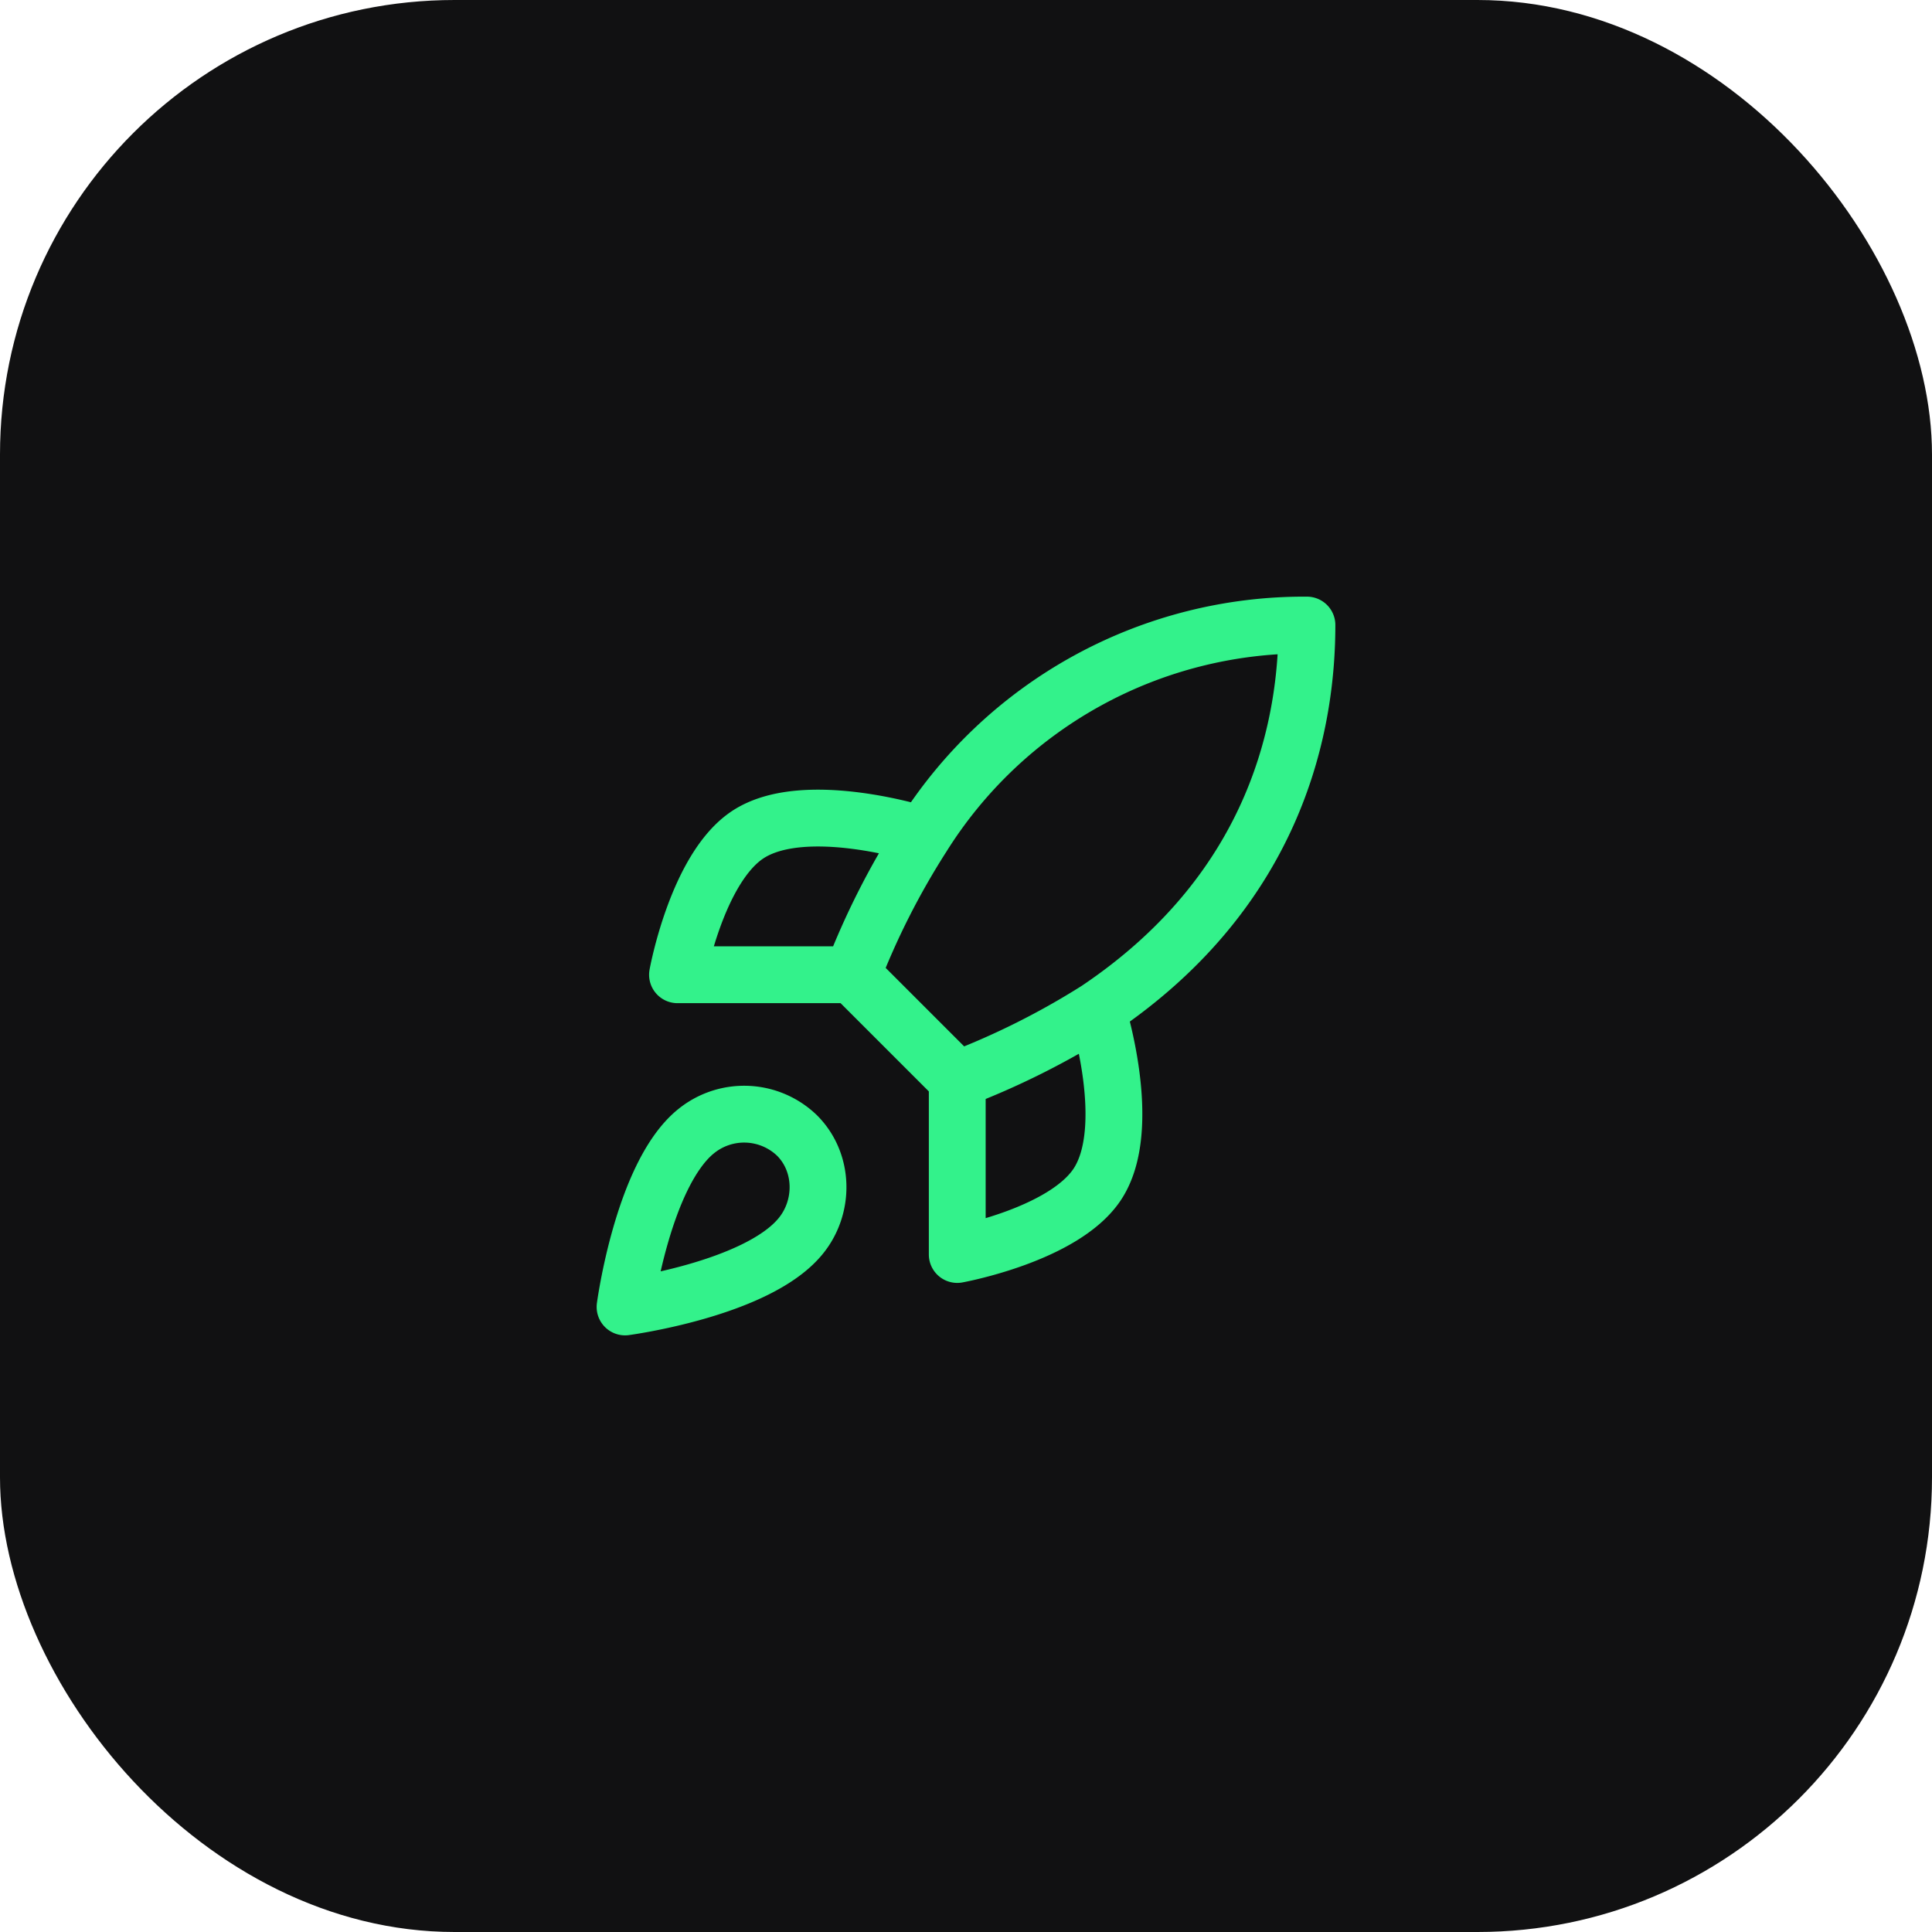
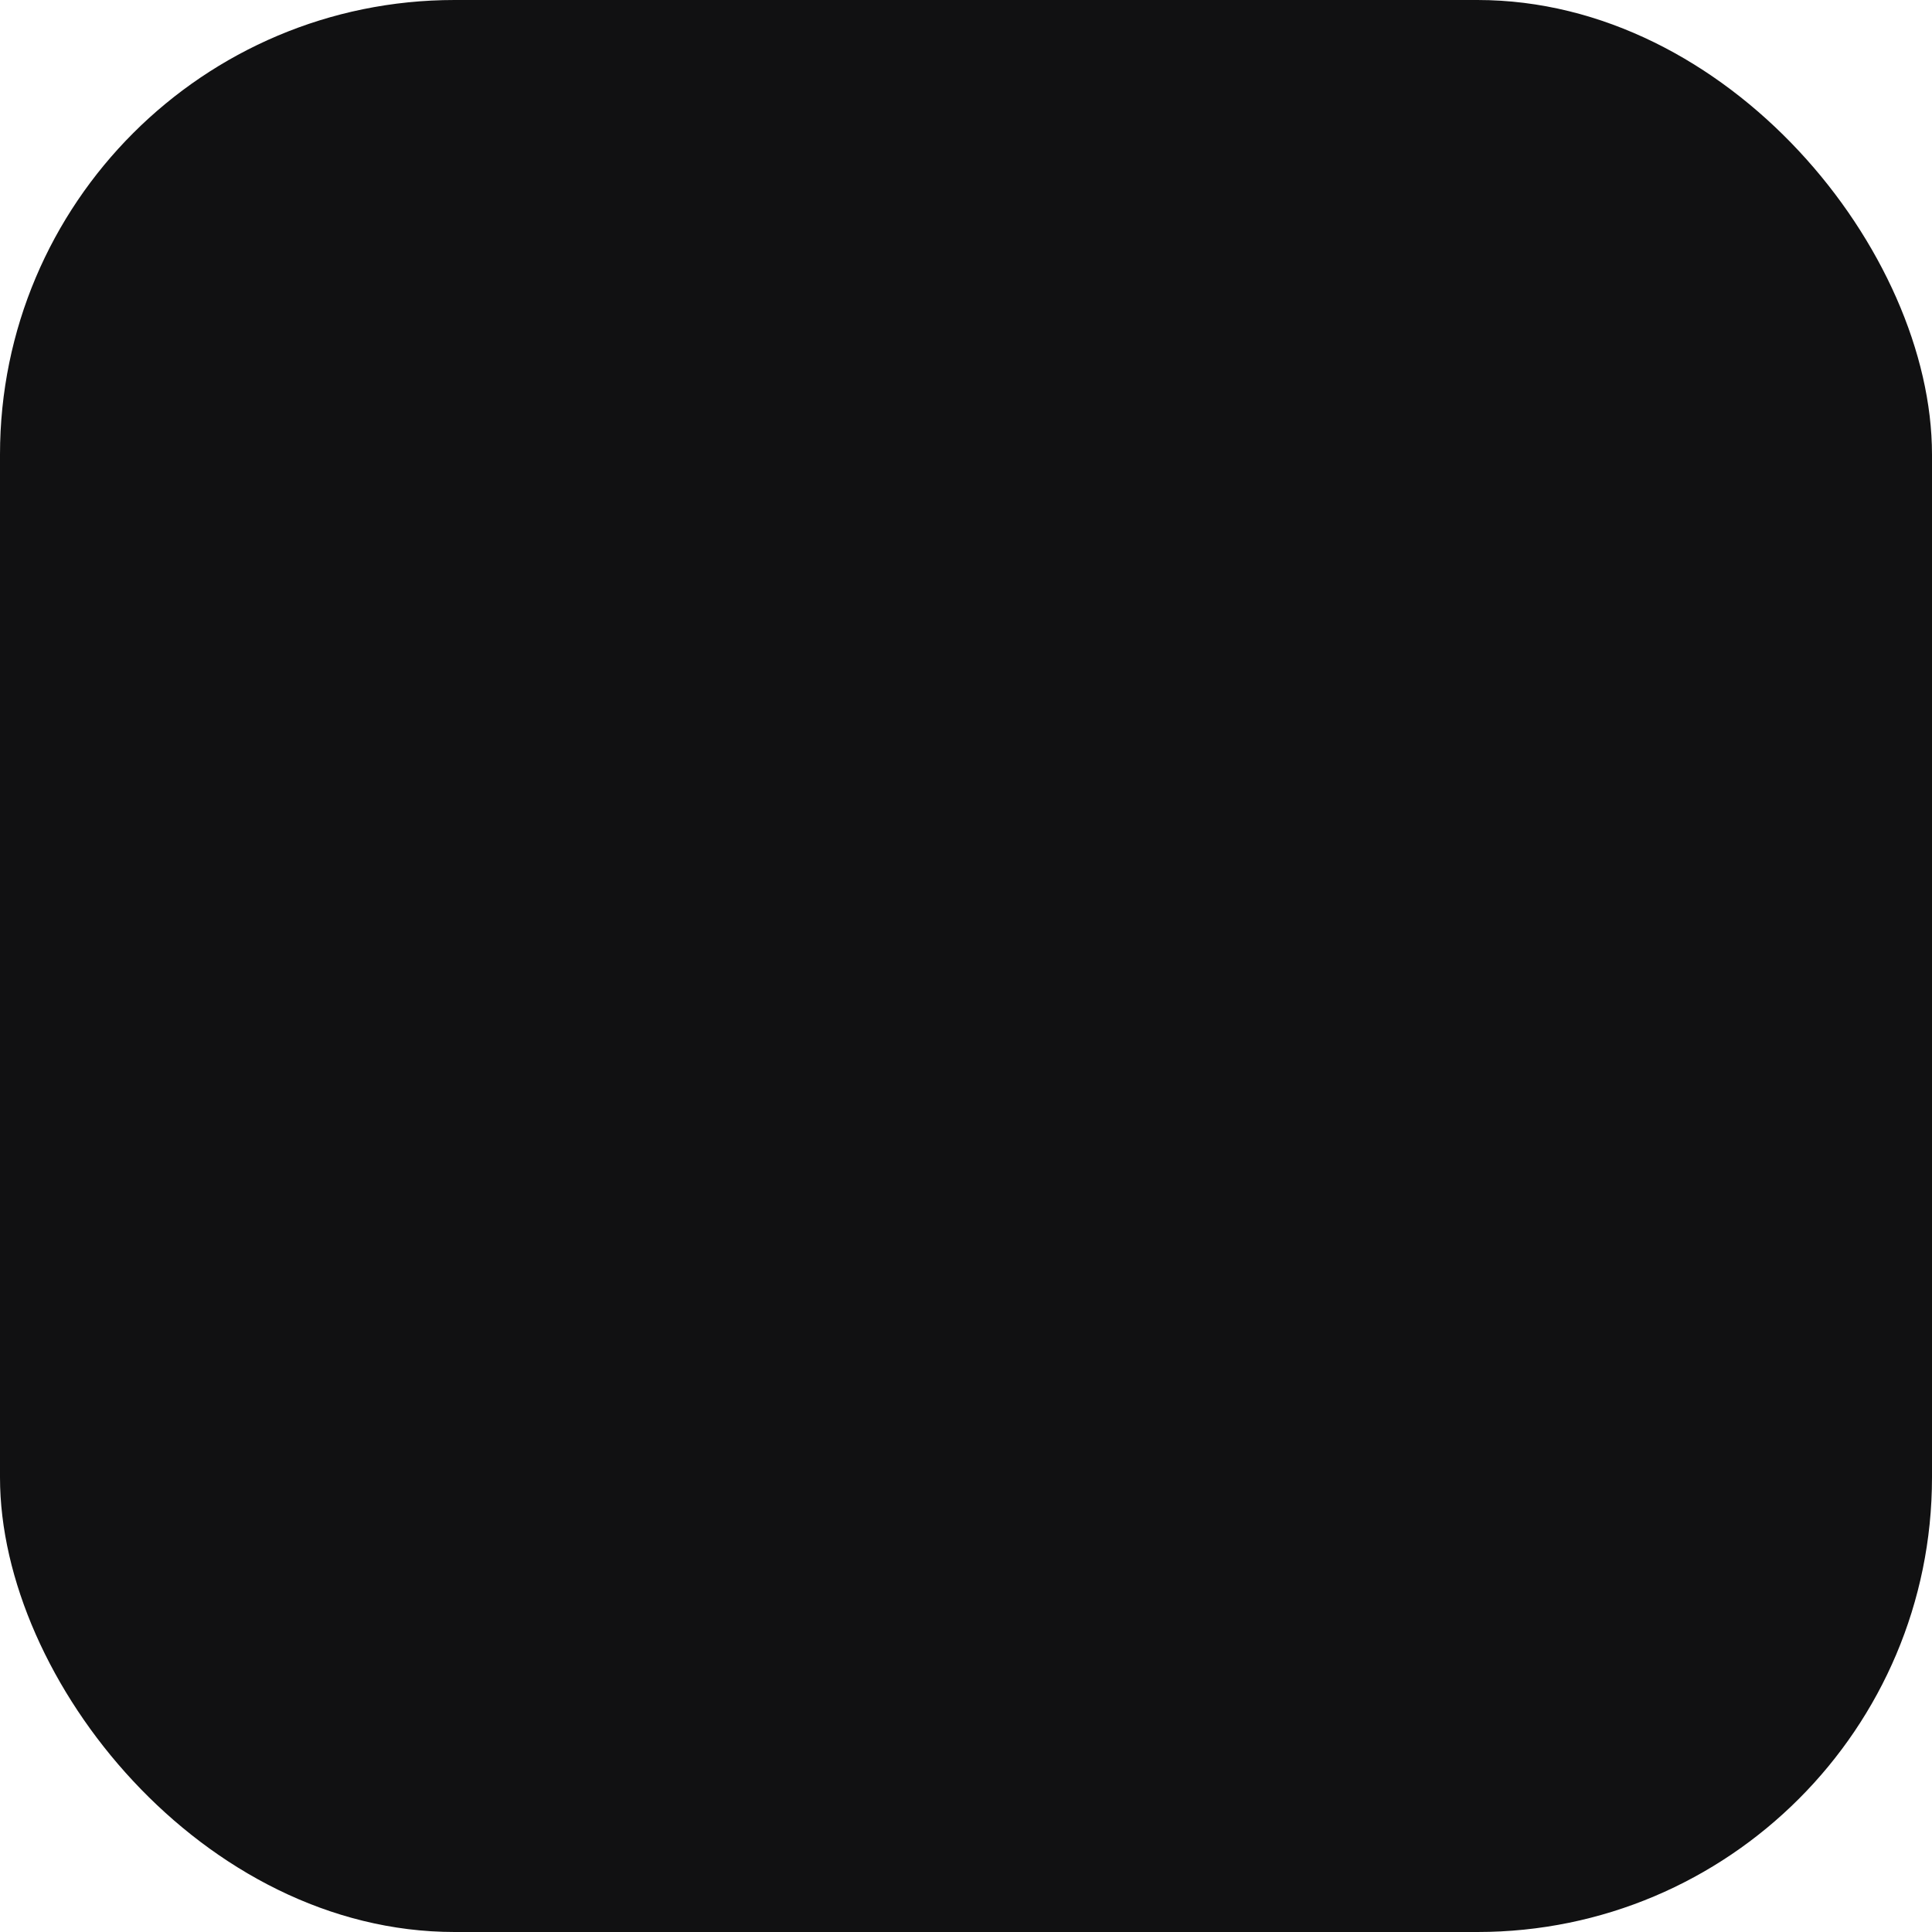
<svg xmlns="http://www.w3.org/2000/svg" width="68" height="68" fill="none">
  <rect width="68" height="68" fill="#111112" rx="16" />
-   <path stroke="#33F28B" stroke-linecap="round" stroke-linejoin="round" stroke-width="2" d="M33.692 38 30 34.308M33.692 38a27.516 27.516 0 0 0 4.923-2.461M33.692 38v6.154s3.73-.677 4.923-2.462c1.33-1.993 0-6.153 0-6.153M30 34.308c.655-1.7 1.48-3.328 2.462-4.862A15.852 15.852 0 0 1 46 22c0 3.348-.96 9.23-7.385 13.539M30 34.308h-6.154s.677-3.73 2.462-4.923c1.994-1.33 6.154 0 6.154 0m-8 10.461C22.616 41.397 22 46 22 46s4.603-.615 6.154-2.462c.874-1.033.861-2.621-.11-3.581a2.683 2.683 0 0 0-3.582-.11Z" />
</svg>